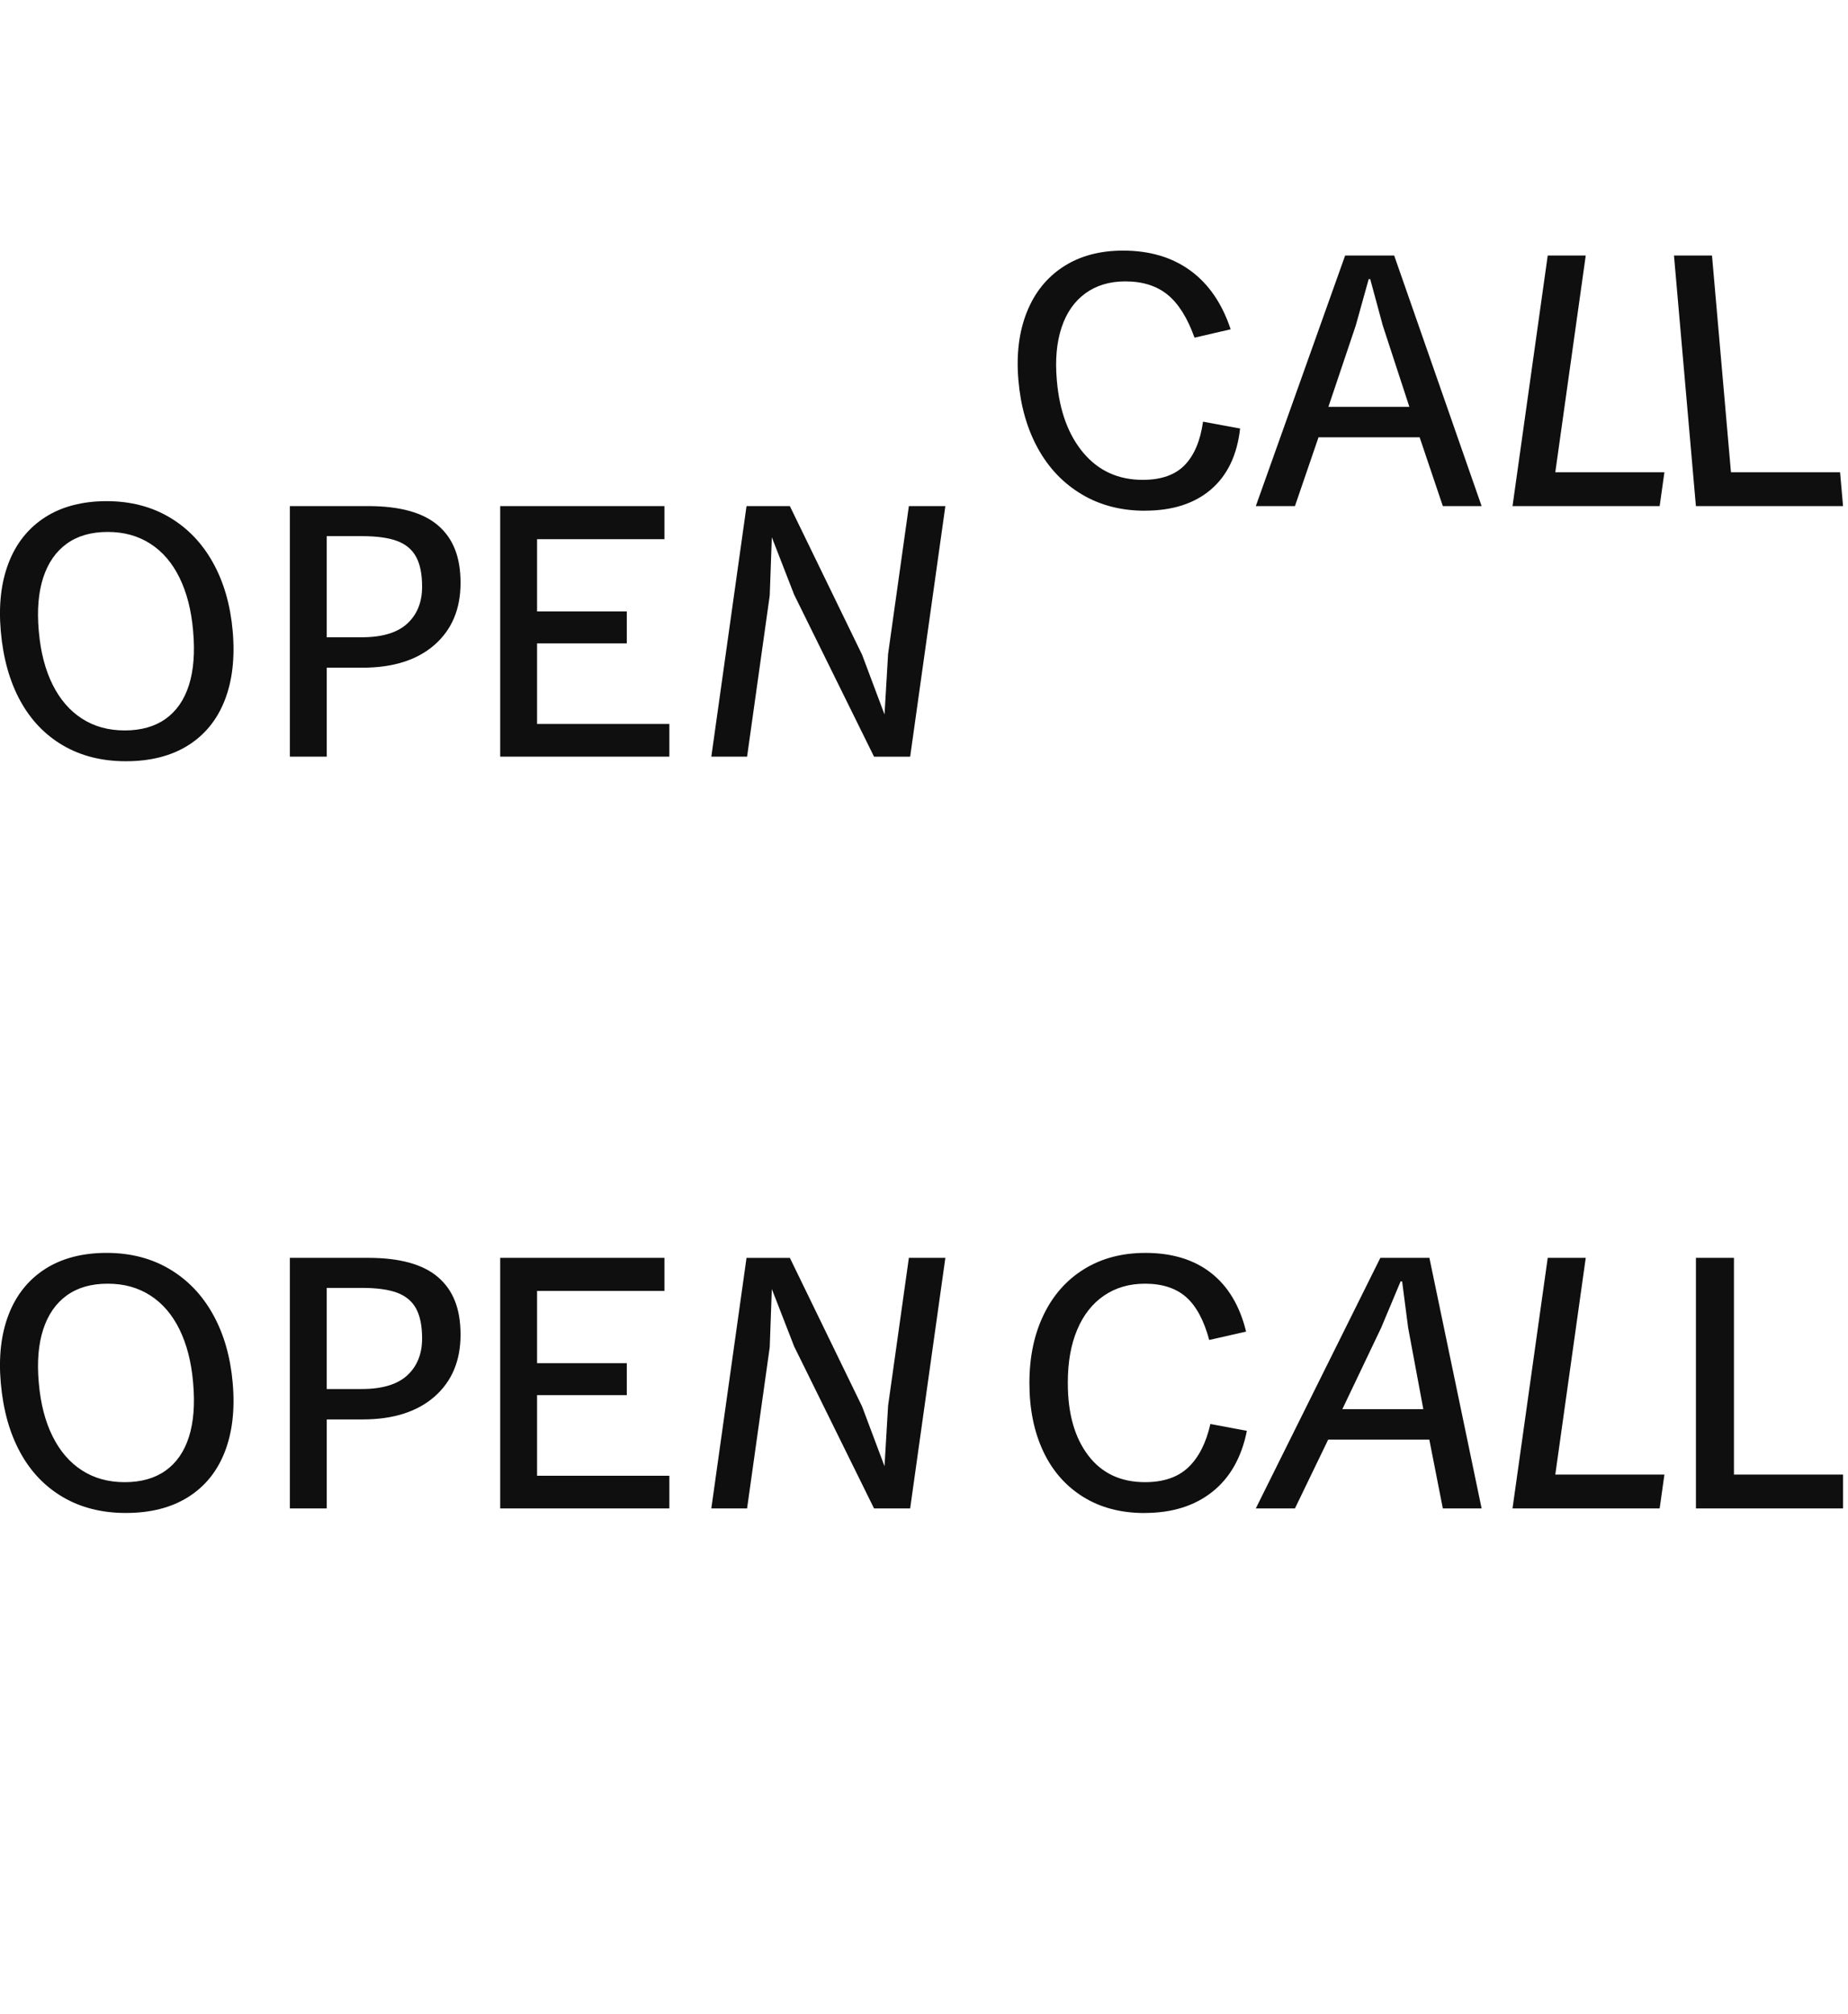
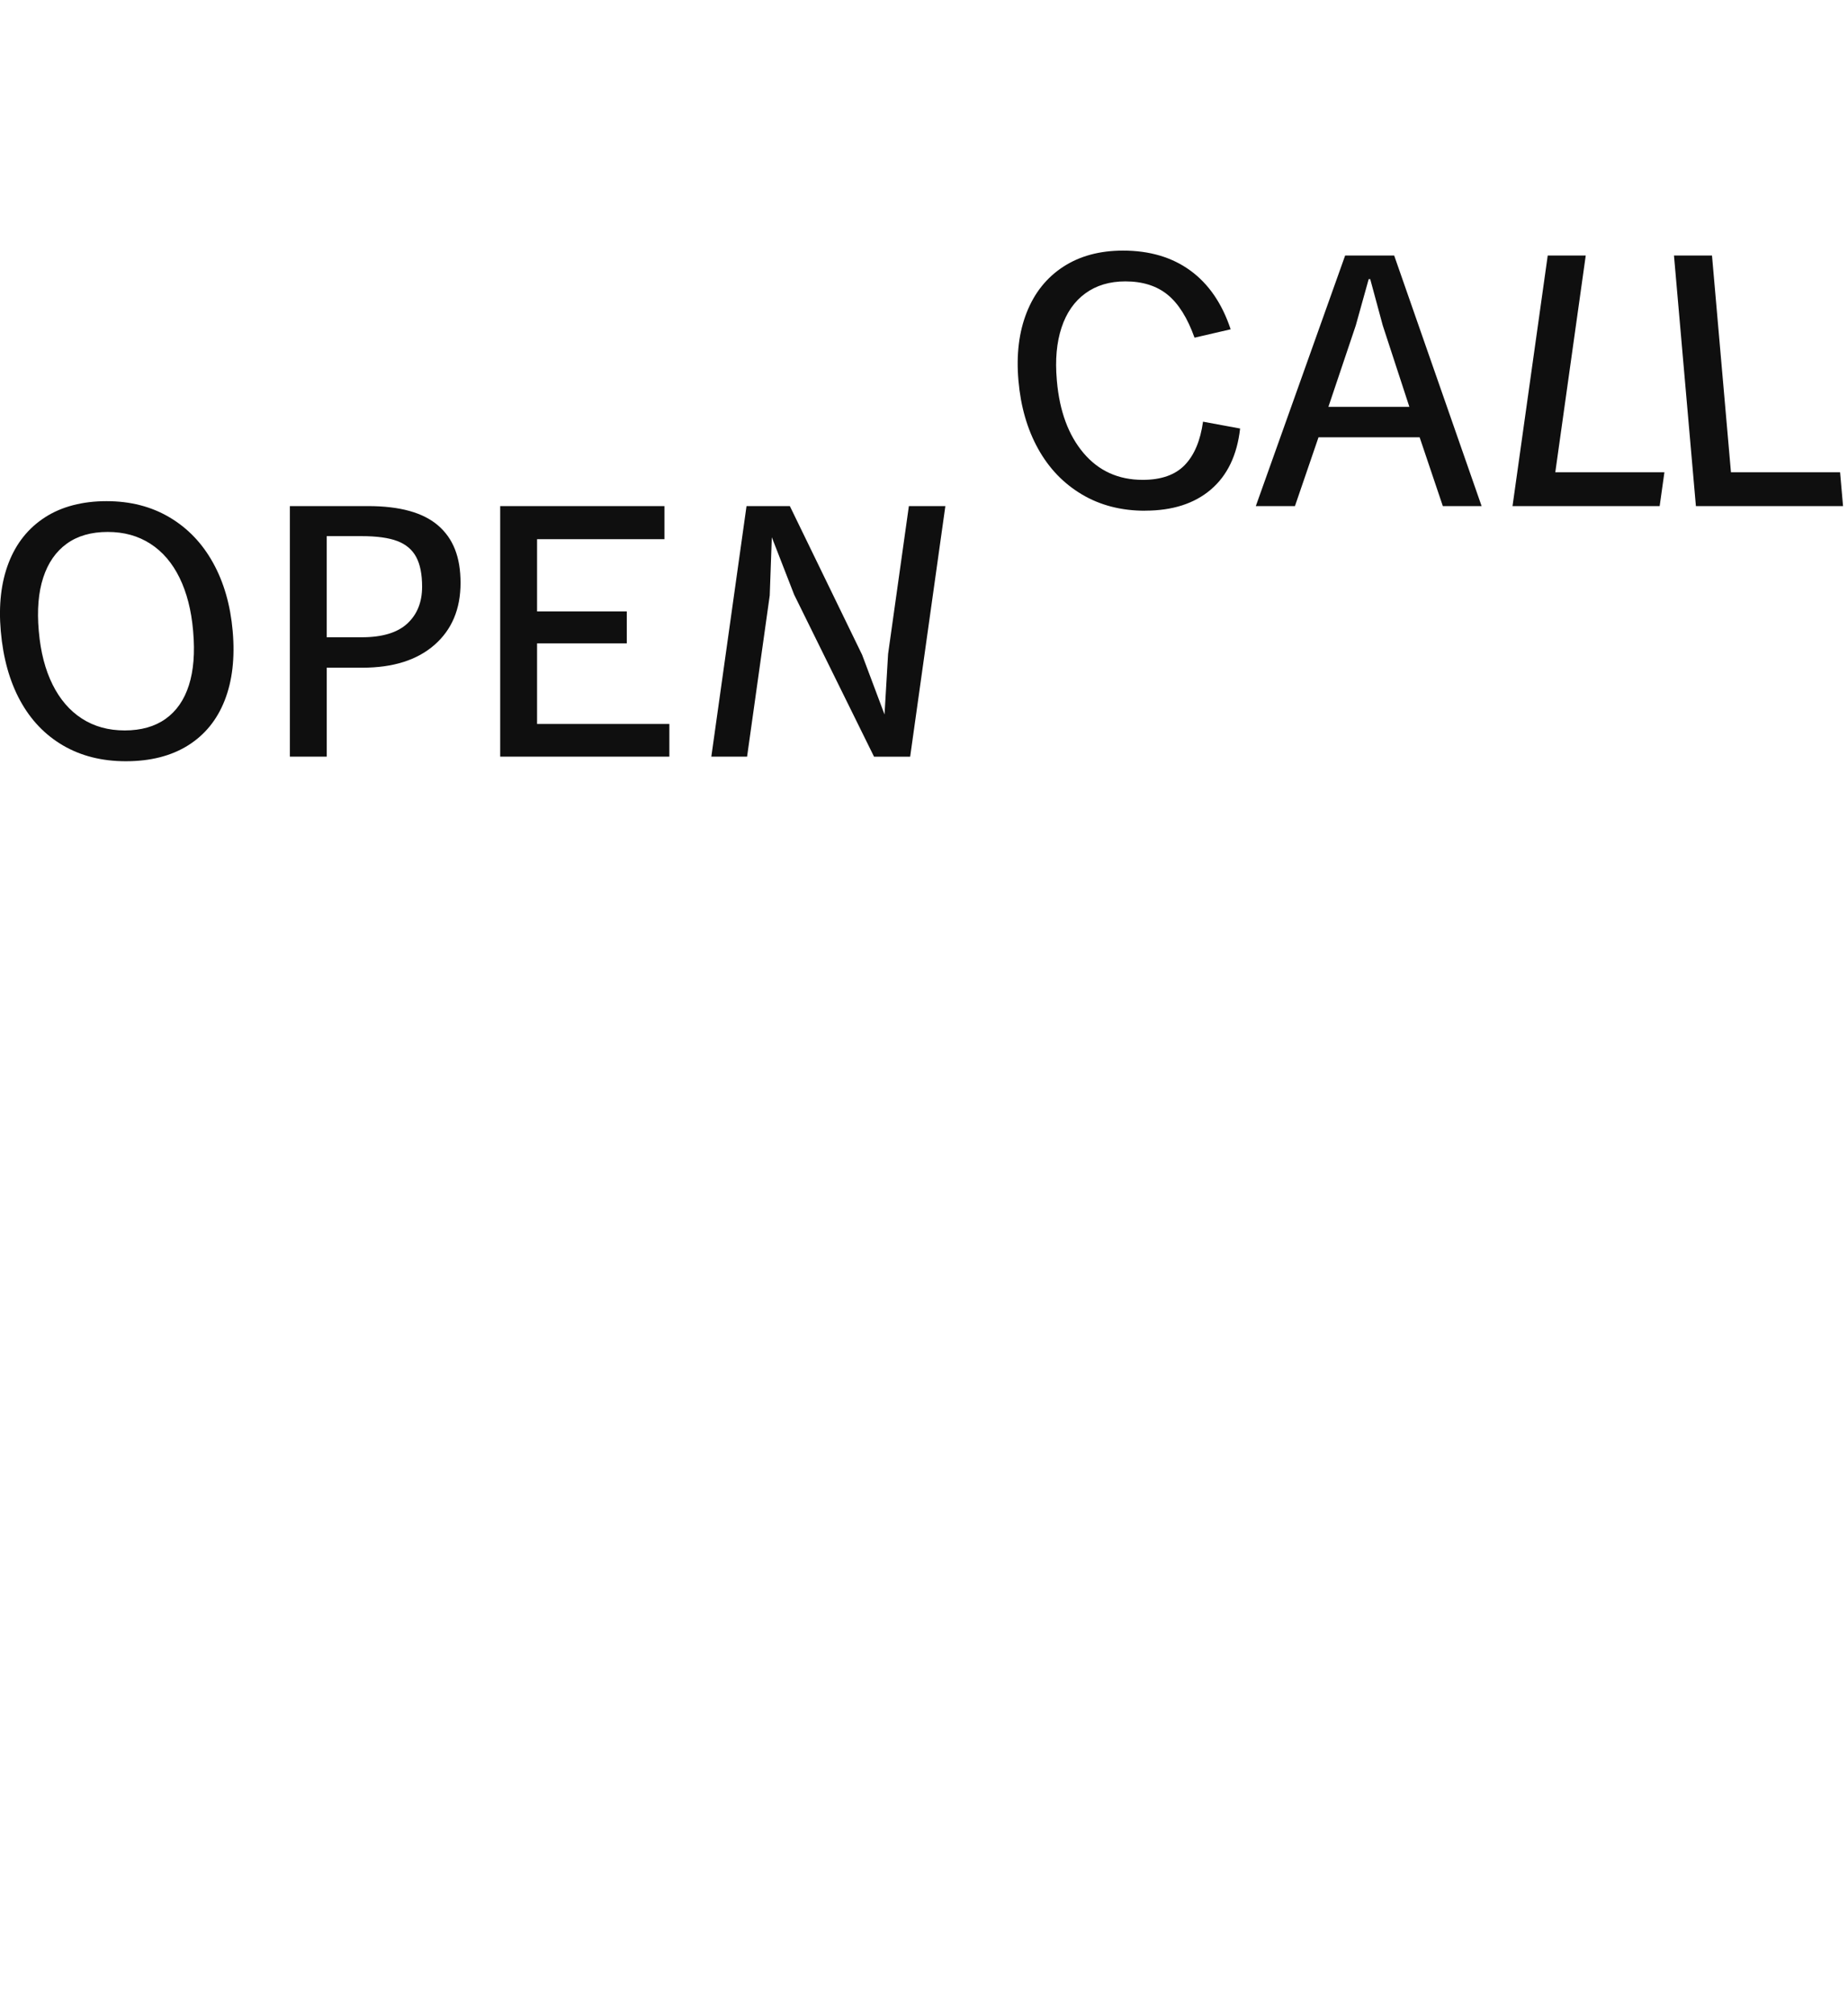
<svg xmlns="http://www.w3.org/2000/svg" id="Ebene_1" version="1.1" viewBox="0 0 991.11 1079.99">
  <defs>
    <style>
      .st0 {
        fill: #0f0f0f;
      }
    </style>
  </defs>
-   <path class="st0" d="M909.56,808.82h78.9v-18.15h-58.52v-116.22h-20.39v134.36ZM811.2,808.82h78.9l2.55-18.15h-58.52l16.33-116.22h-20.39l-18.88,134.36ZM719.92,755.6l20.81-43.63,10.43-24.87h.82l3.23,24.87,8.14,43.63h-43.43ZM673.5,808.82h21l17.83-36.9h54.23l7.25,36.9h20.8l-28.01-134.36h-26.3l-66.8,134.36ZM613.88,811.26c14.68,0,26.78-3.77,36.29-11.32,9.51-7.54,15.7-18.45,18.55-32.72l-19.57-3.67c-2.31,10.19-6.25,17.94-11.83,23.24-5.57,5.3-13.32,7.95-23.24,7.95-13.05,0-23.21-4.79-30.48-14.37-7.27-9.58-10.91-22.46-10.91-38.64v-.61c0-10.74,1.66-20.08,4.99-28.03,3.33-7.95,8.12-14.07,14.37-18.35,6.25-4.28,13.59-6.42,22.02-6.42,9.24,0,16.58,2.38,22.02,7.14,5.43,4.76,9.58,12.44,12.44,23.04l19.78-4.49c-3.4-13.86-9.69-24.36-18.86-31.5-9.17-7.14-20.9-10.7-35.17-10.7-12.51,0-23.45,2.89-32.83,8.67-9.38,5.78-16.62,13.93-21.71,24.47-5.1,10.54-7.65,22.73-7.65,36.6s2.45,26.03,7.34,36.5c4.89,10.47,11.99,18.62,21.31,24.47,9.31,5.85,20.35,8.77,33.13,8.77M381.5,808.82h19.17l12.15-86.45,1.12-31.19,11.98,30.79,42.84,86.86h19.37l18.88-134.36h-19.57l-11.15,79.31-1.91,32.42-12.02-32.01-38.75-79.72h-23.24l-18.88,134.36ZM268.26,808.82h90.73v-17.53h-70.95v-43.22h48.12v-17.13h-48.12v-38.74h68.3v-17.74h-88.08v134.36ZM193.97,744.8h-18.76v-54.23h18.76c8.15,0,14.54.89,19.16,2.65,4.62,1.77,7.98,4.62,10.09,8.56,2.11,3.94,3.16,9.25,3.16,15.9,0,8.29-2.65,14.88-7.95,19.78-5.3,4.89-13.46,7.34-24.47,7.34M155.44,808.82h19.78v-47.71h19.17c16.44,0,29.32-4.08,38.64-12.23,9.31-8.16,13.97-19.23,13.97-33.23s-4.01-23.85-12.03-30.79c-8.02-6.93-20.52-10.4-37.51-10.4h-42v134.36ZM66.86,794.75c-8.7,0-16.33-2.1-22.88-6.32-6.56-4.21-11.81-10.3-15.77-18.25-3.96-7.95-6.42-17.43-7.38-28.44l-.04-.41c-.98-11.14-.18-20.66,2.4-28.54,2.57-7.88,6.76-13.93,12.58-18.15,5.82-4.21,13.14-6.32,21.98-6.32s16.32,2.11,22.88,6.32c6.55,4.21,11.77,10.3,15.66,18.25,3.89,7.95,6.31,17.37,7.26,28.24l.05.61c.99,11.28.23,20.87-2.28,28.75-2.51,7.88-6.67,13.9-12.49,18.04-5.82,4.15-13.15,6.22-21.98,6.22M67.49,811.26c13.18,0,24.29-2.82,33.31-8.46,9.02-5.64,15.59-13.69,19.7-24.16,4.11-10.47,5.55-22.84,4.3-37.11-1.22-14-4.74-26.23-10.55-36.7-5.81-10.47-13.59-18.59-23.34-24.36-9.75-5.78-21.01-8.67-33.79-8.67s-24.05,2.89-32.99,8.67c-8.94,5.78-15.43,13.9-19.48,24.36-4.05,10.47-5.46,22.7-4.23,36.7,1.26,14.41,4.72,26.81,10.39,37.21,5.67,10.4,13.34,18.42,23,24.06,9.67,5.64,20.89,8.46,33.67,8.46" />
  <path class="st0" d="M909.55,271.37h78.9l-1.59-18.15h-58.52l-10.17-116.22h-20.39l11.76,134.36ZM811.2,271.37h78.9l2.55-18.15h-58.52l16.33-116.22h-20.39l-18.88,134.36ZM712.44,218.16l14.68-43.63,6.93-24.87h.82l6.73,24.87,14.27,43.63h-43.43ZM673.5,271.37h21l12.64-36.9h54.23l12.44,36.9h20.8l-46.89-134.36h-26.3l-47.91,134.36ZM614.1,273.82c14.68,0,26.45-3.77,35.3-11.32,8.85-7.54,14.08-18.45,15.69-32.72l-19.89-3.67c-1.42,10.19-4.68,17.94-9.79,23.24-5.11,5.3-12.63,7.95-22.55,7.95-13.05,0-23.63-4.79-31.74-14.37-8.11-9.58-12.87-22.46-14.29-38.64l-.05-.61c-.94-10.74-.09-20.08,2.54-28.03,2.63-7.95,6.89-14.07,12.77-18.35,5.88-4.28,13.03-6.42,21.46-6.42,9.24,0,16.79,2.38,22.64,7.14,5.85,4.76,10.67,12.44,14.45,23.04l19.38-4.49c-4.61-13.86-11.82-24.36-21.62-31.5-9.8-7.14-21.83-10.7-36.11-10.7-12.51,0-23.19,2.89-32.07,8.67-8.87,5.78-15.4,13.93-19.57,24.47-4.18,10.54-5.66,22.73-4.44,36.6,1.21,13.86,4.72,26.03,10.53,36.5,5.81,10.47,13.62,18.62,23.45,24.47,9.82,5.85,21.12,8.77,33.9,8.77" />
  <path class="st0" d="M381.5,405.73h19.17l12.15-86.45,1.12-31.19,11.98,30.79,42.84,86.86h19.37l18.88-134.36h-19.57l-11.15,79.31-1.91,32.42-12.02-32.01-38.75-79.72h-23.24l-18.88,134.36ZM268.26,405.73h90.73v-17.53h-70.95v-43.22h48.12v-17.13h-48.12v-38.74h68.3v-17.74h-88.08v134.36ZM193.97,341.71h-18.76v-54.23h18.76c8.15,0,14.54.89,19.16,2.65,4.62,1.77,7.98,4.62,10.09,8.56,2.11,3.94,3.16,9.24,3.16,15.9,0,8.29-2.65,14.88-7.95,19.78-5.3,4.89-13.46,7.34-24.47,7.34M155.44,405.73h19.78v-47.71h19.17c16.44,0,29.32-4.08,38.64-12.23,9.31-8.16,13.97-19.23,13.97-33.23s-4.01-23.85-12.03-30.79c-8.02-6.93-20.52-10.4-37.51-10.4h-42v134.36ZM66.86,391.66c-8.7,0-16.33-2.1-22.88-6.32-6.56-4.21-11.81-10.3-15.77-18.25-3.96-7.95-6.42-17.43-7.38-28.44l-.04-.41c-.98-11.14-.18-20.66,2.4-28.54,2.57-7.88,6.76-13.93,12.58-18.15,5.82-4.21,13.14-6.32,21.98-6.32s16.32,2.11,22.88,6.32c6.55,4.21,11.77,10.3,15.66,18.25,3.89,7.95,6.31,17.37,7.26,28.24l.05.61c.99,11.28.23,20.87-2.28,28.75-2.51,7.88-6.67,13.9-12.49,18.04-5.82,4.15-13.15,6.22-21.98,6.22M67.49,408.18c13.18,0,24.29-2.82,33.31-8.46,9.02-5.64,15.59-13.69,19.7-24.16,4.11-10.47,5.55-22.84,4.3-37.11-1.22-14-4.74-26.23-10.55-36.7-5.81-10.47-13.59-18.59-23.34-24.36-9.75-5.78-21.01-8.67-33.79-8.67s-24.05,2.89-32.99,8.67c-8.94,5.78-15.43,13.9-19.48,24.36-4.05,10.47-5.46,22.7-4.23,36.7,1.26,14.41,4.72,26.81,10.39,37.21,5.67,10.4,13.34,18.42,23,24.06,9.67,5.64,20.89,8.46,33.67,8.46" />
</svg>